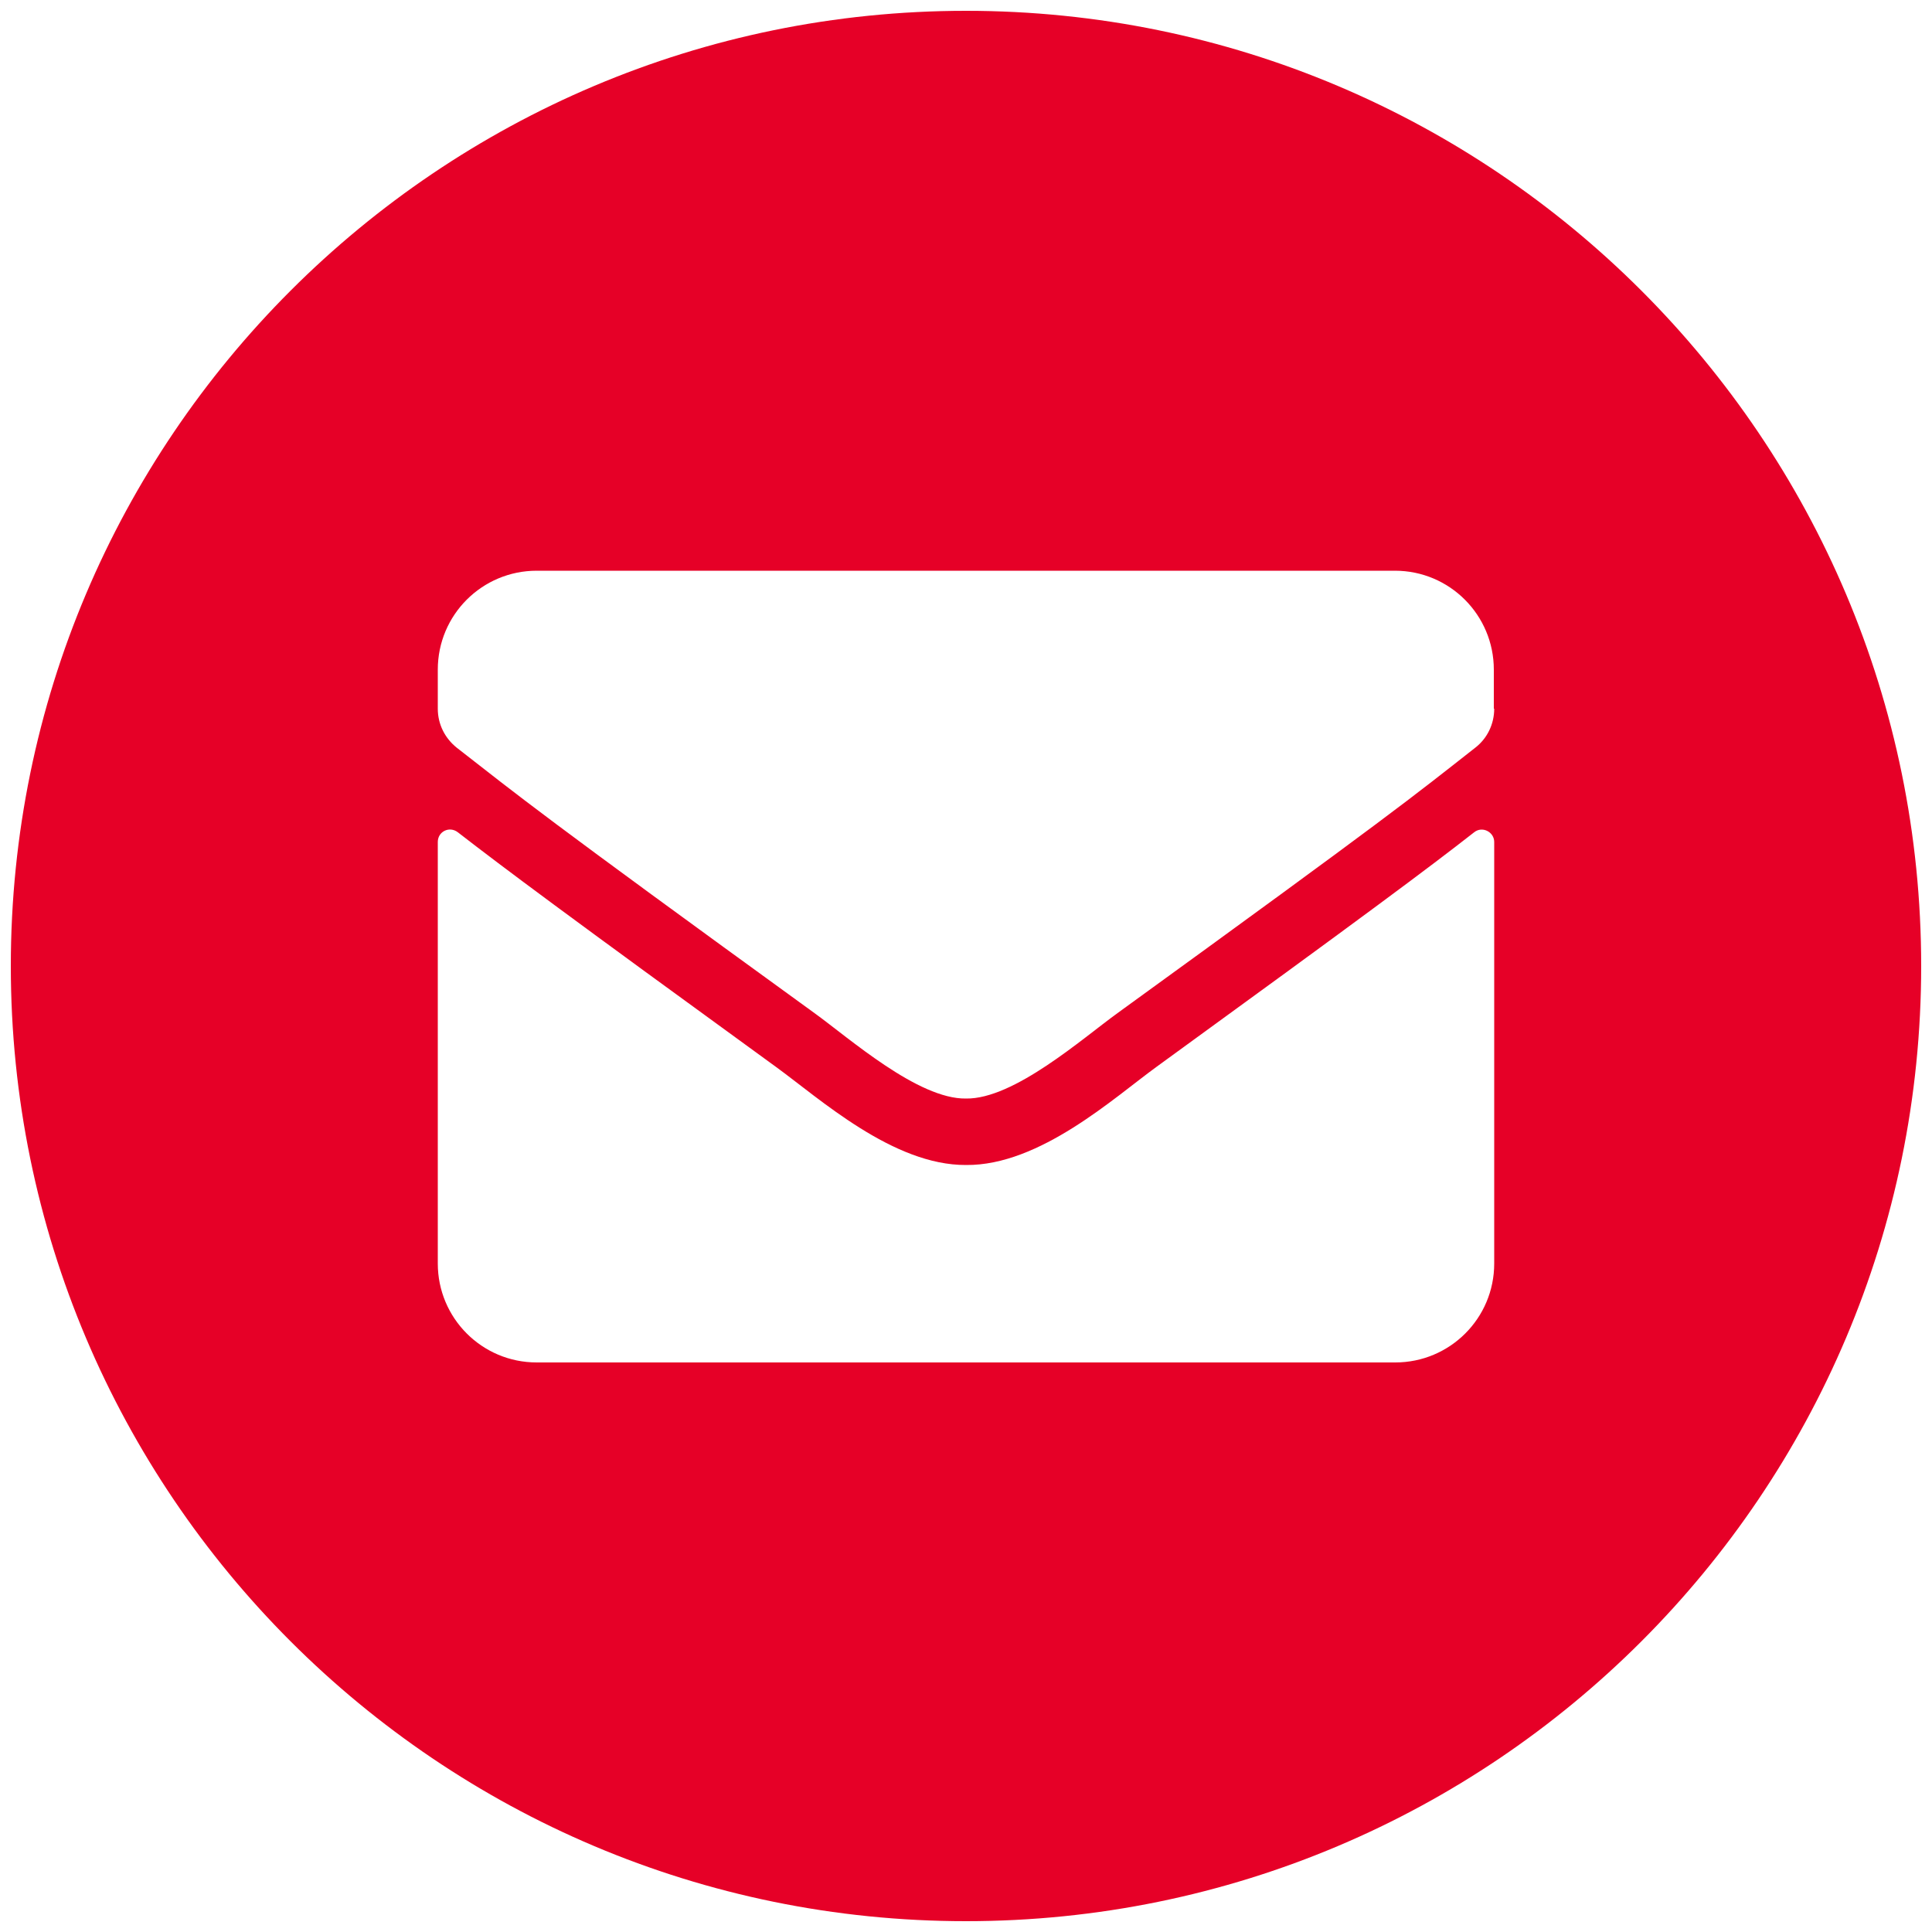
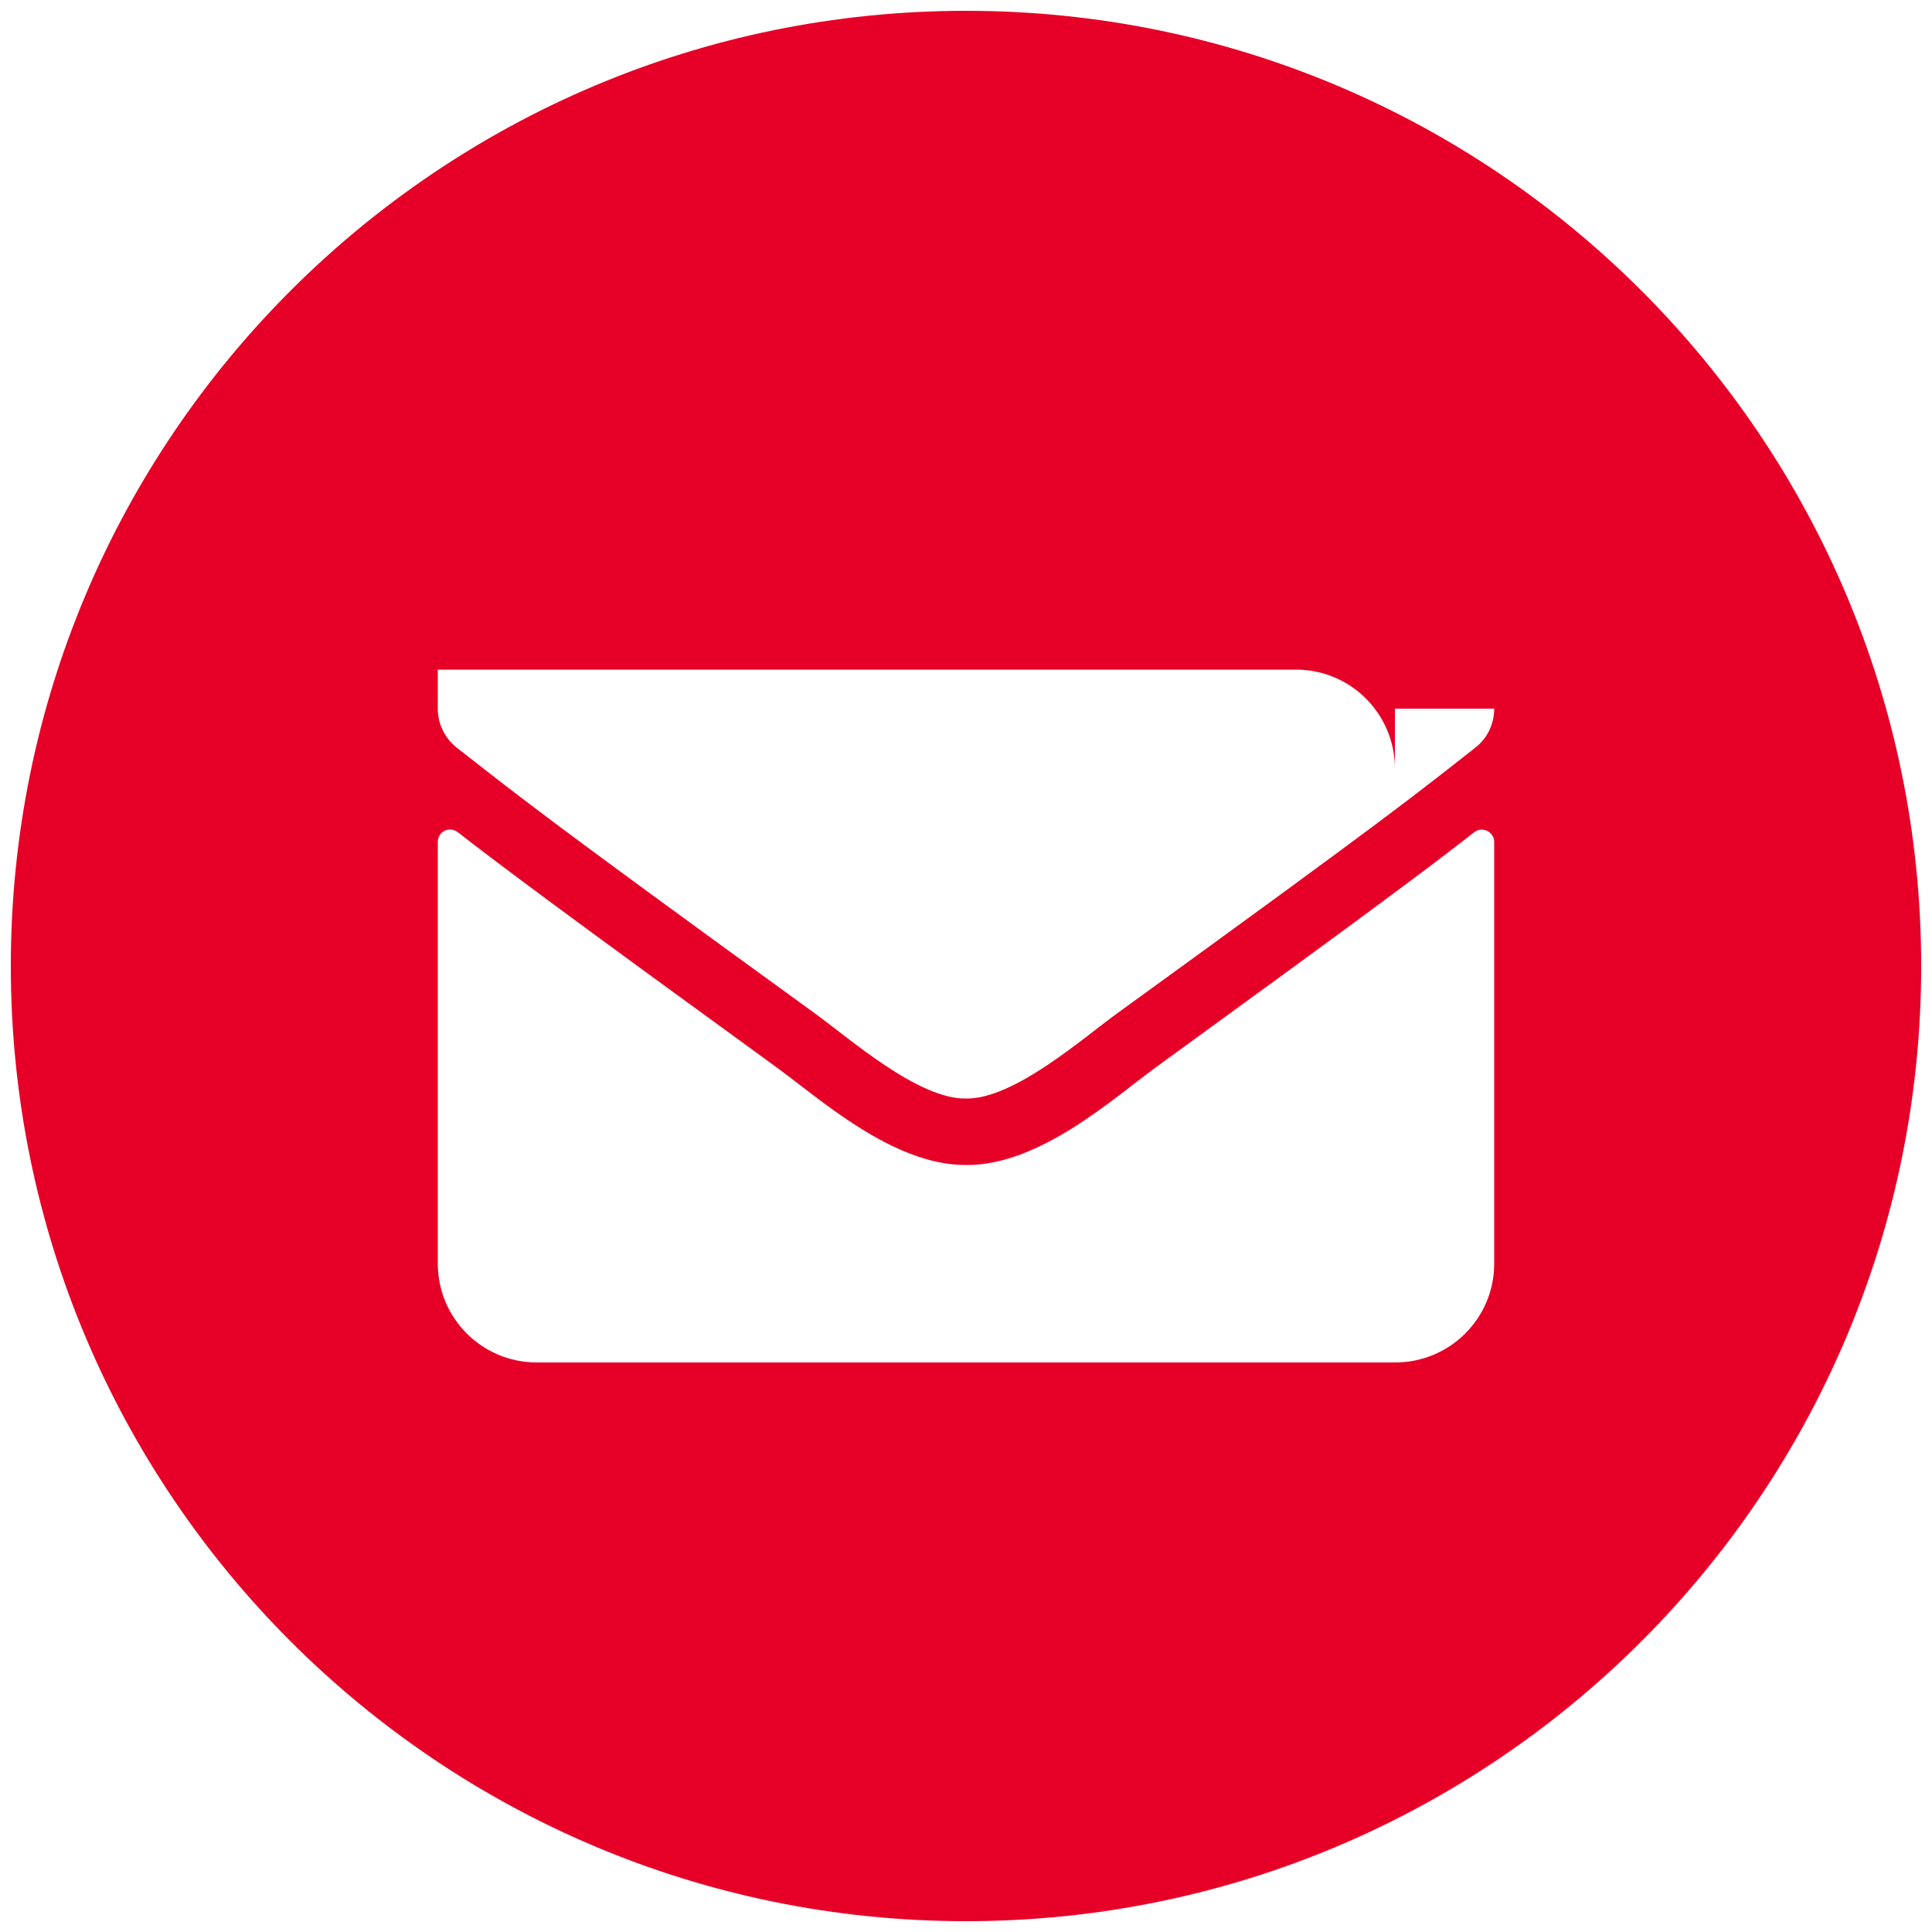
<svg xmlns="http://www.w3.org/2000/svg" version="1.1" id="Ebene_1" x="0px" y="0px" viewBox="0 0 500 500" style="enable-background:new 0 0 500 500;" xml:space="preserve">
  <style type="text/css">
	.st0{fill:#E60027;}
</style>
  <title>1C</title>
-   <path class="st0" d="M250,2.8C113.5,2.8,2.8,113.5,2.8,250S113.5,497.2,250,497.2S497.2,386.5,497.2,250S386.5,2.8,250,2.8z   M386.7,327c0,14.2-11.5,25.6-25.6,25.6H138.9c-14.2,0-25.6-11.5-25.6-25.6V217.9c0-2.7,3-4.2,5.2-2.5c12,9.3,27.8,21.1,82.3,60.7  c11.3,8.2,30.3,25.5,49.2,25.4c19.1,0.2,38.4-17.5,49.3-25.4c54.5-39.6,70.3-51.4,82.2-60.7c2.1-1.7,5.2-0.1,5.2,2.5V327z   M386.7,183.4c0,4-1.8,7.7-4.9,10.1c-16.3,12.8-21.7,17.3-92.6,68.7c-9,6.5-26.8,22.3-39.2,22.1v0c-12.4,0.2-30.2-15.6-39.2-22.1  c-70.9-51.4-76.3-56-92.6-68.7c-3.1-2.5-4.9-6.1-4.9-10.1v-10.1c0-14.2,11.5-25.6,25.6-25.6h222.1c14.2,0,25.6,11.5,25.6,25.6V183.4  z" />
+   <path class="st0" d="M250,2.8C113.5,2.8,2.8,113.5,2.8,250S113.5,497.2,250,497.2S497.2,386.5,497.2,250S386.5,2.8,250,2.8z   M386.7,327c0,14.2-11.5,25.6-25.6,25.6H138.9c-14.2,0-25.6-11.5-25.6-25.6V217.9c0-2.7,3-4.2,5.2-2.5c12,9.3,27.8,21.1,82.3,60.7  c11.3,8.2,30.3,25.5,49.2,25.4c19.1,0.2,38.4-17.5,49.3-25.4c54.5-39.6,70.3-51.4,82.2-60.7c2.1-1.7,5.2-0.1,5.2,2.5V327z   M386.7,183.4c0,4-1.8,7.7-4.9,10.1c-16.3,12.8-21.7,17.3-92.6,68.7c-9,6.5-26.8,22.3-39.2,22.1v0c-12.4,0.2-30.2-15.6-39.2-22.1  c-70.9-51.4-76.3-56-92.6-68.7c-3.1-2.5-4.9-6.1-4.9-10.1v-10.1h222.1c14.2,0,25.6,11.5,25.6,25.6V183.4  z" />
</svg>